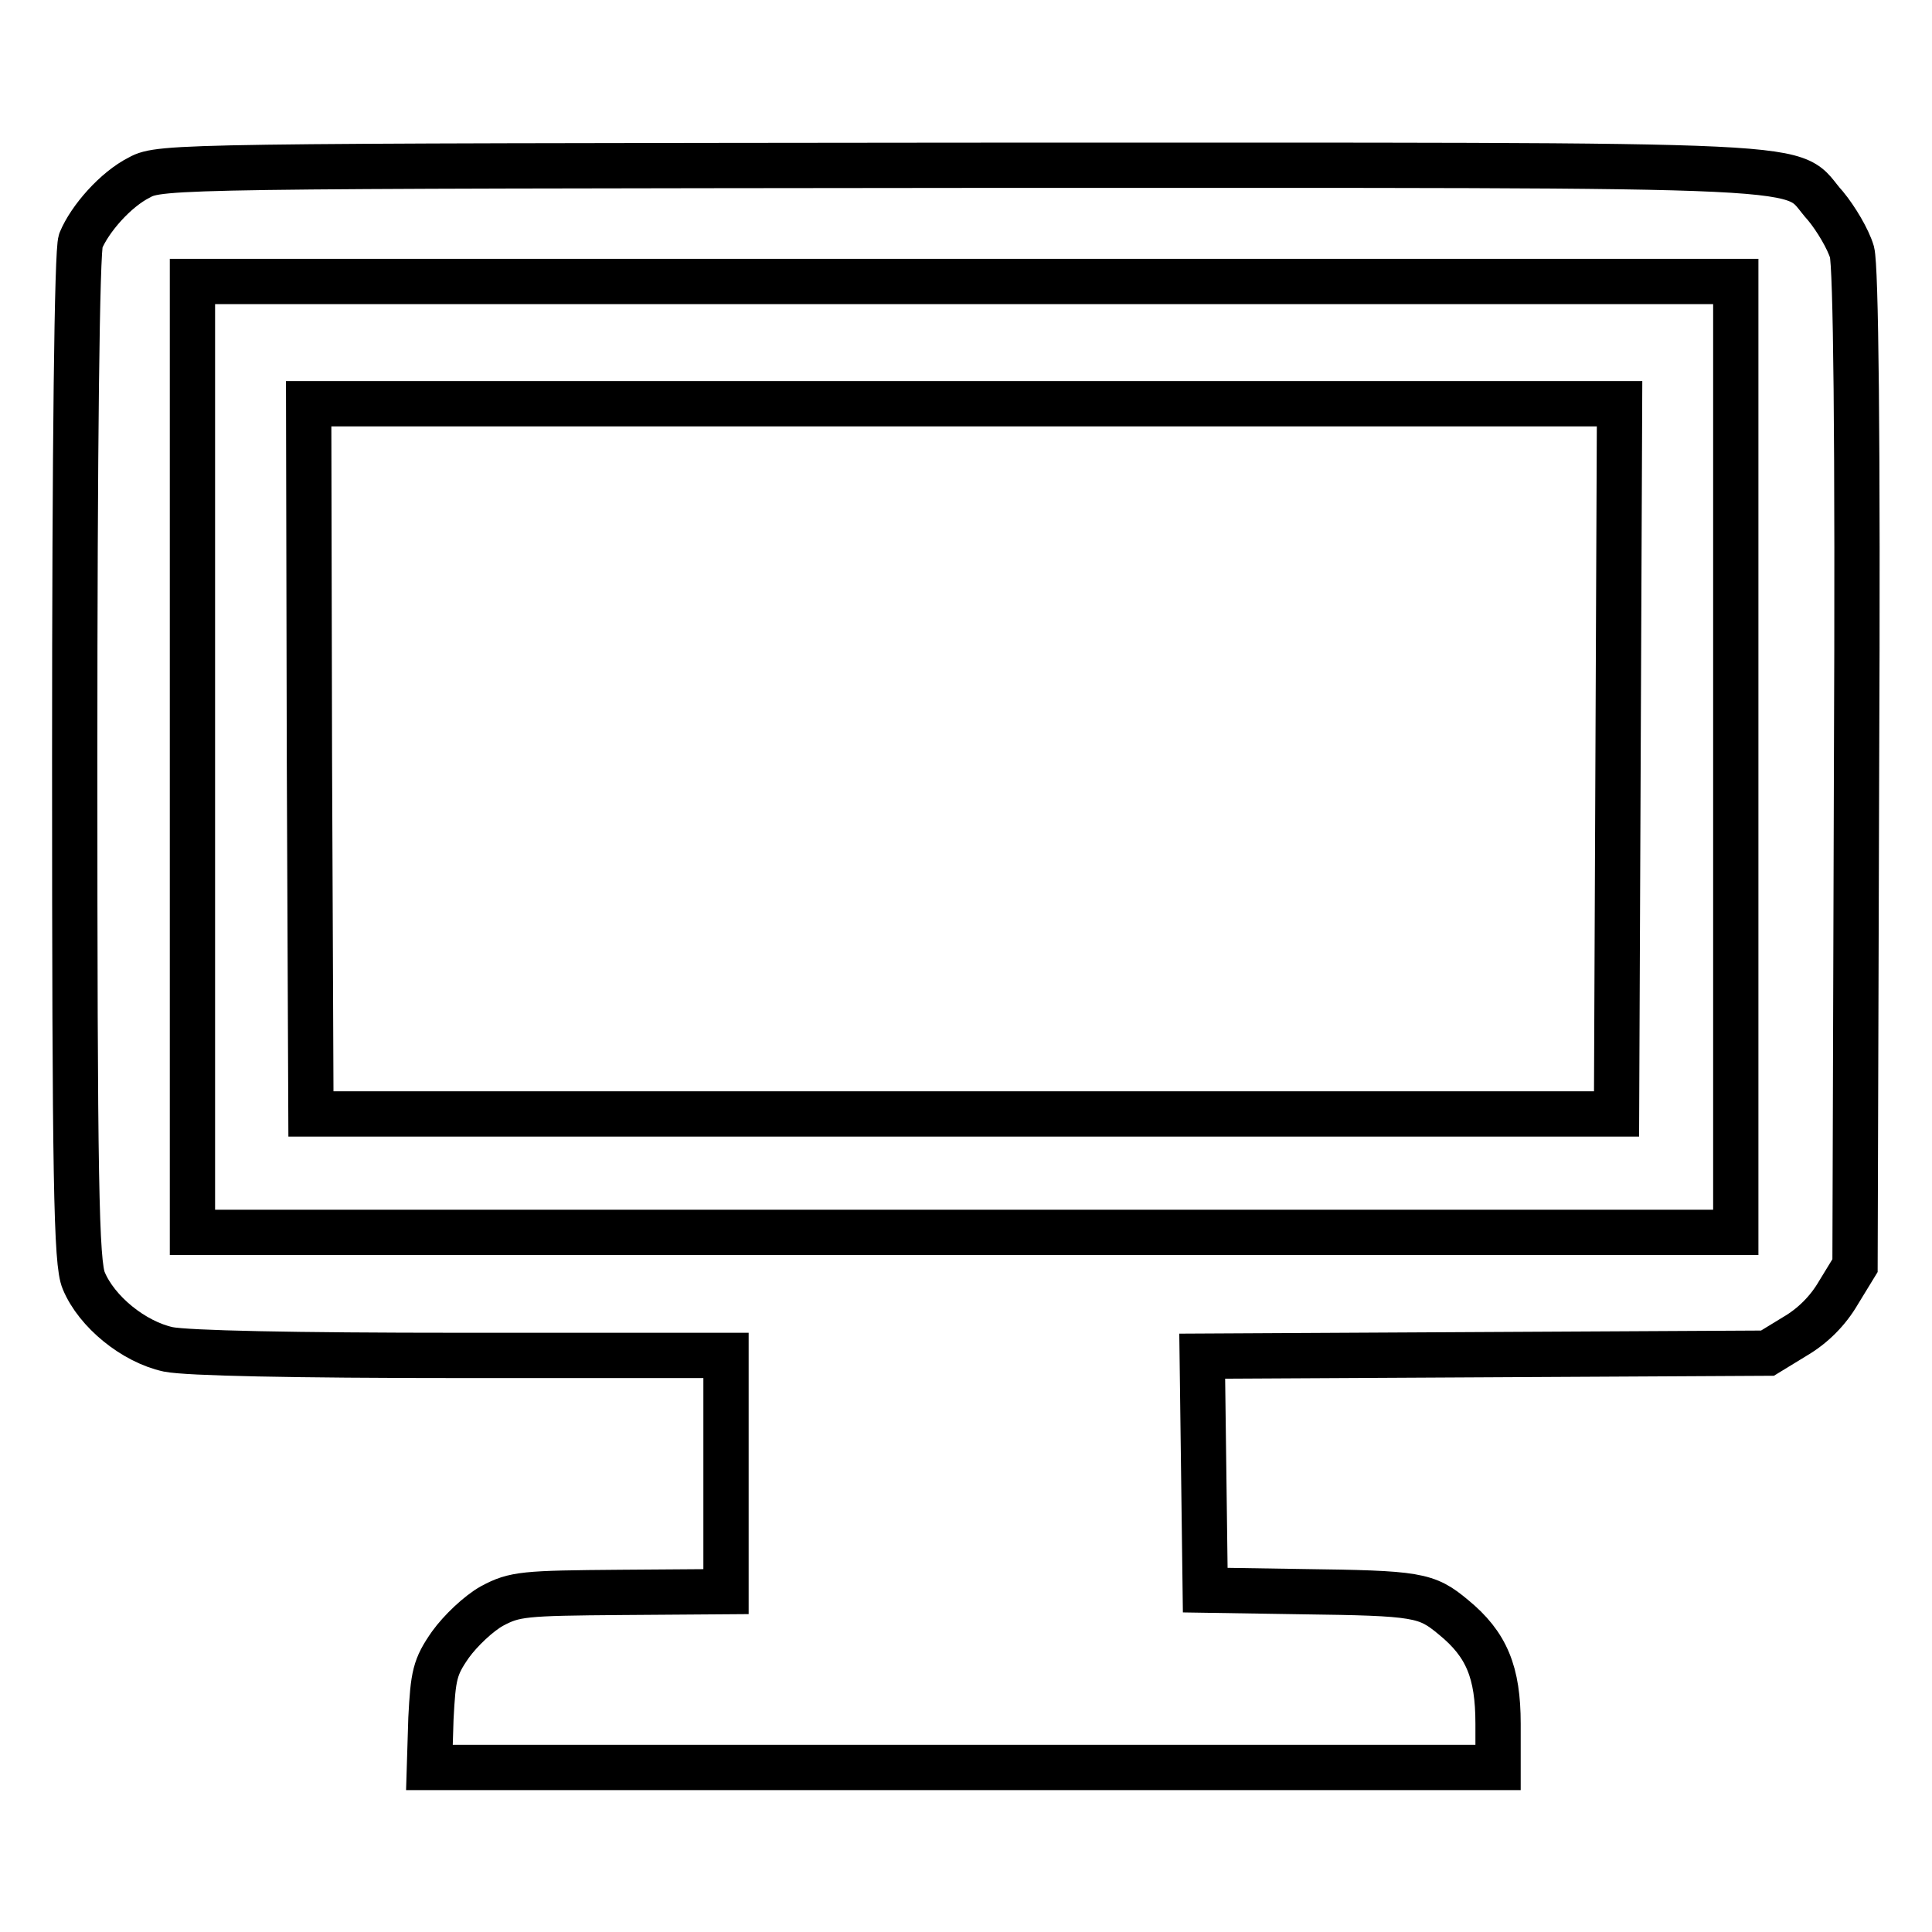
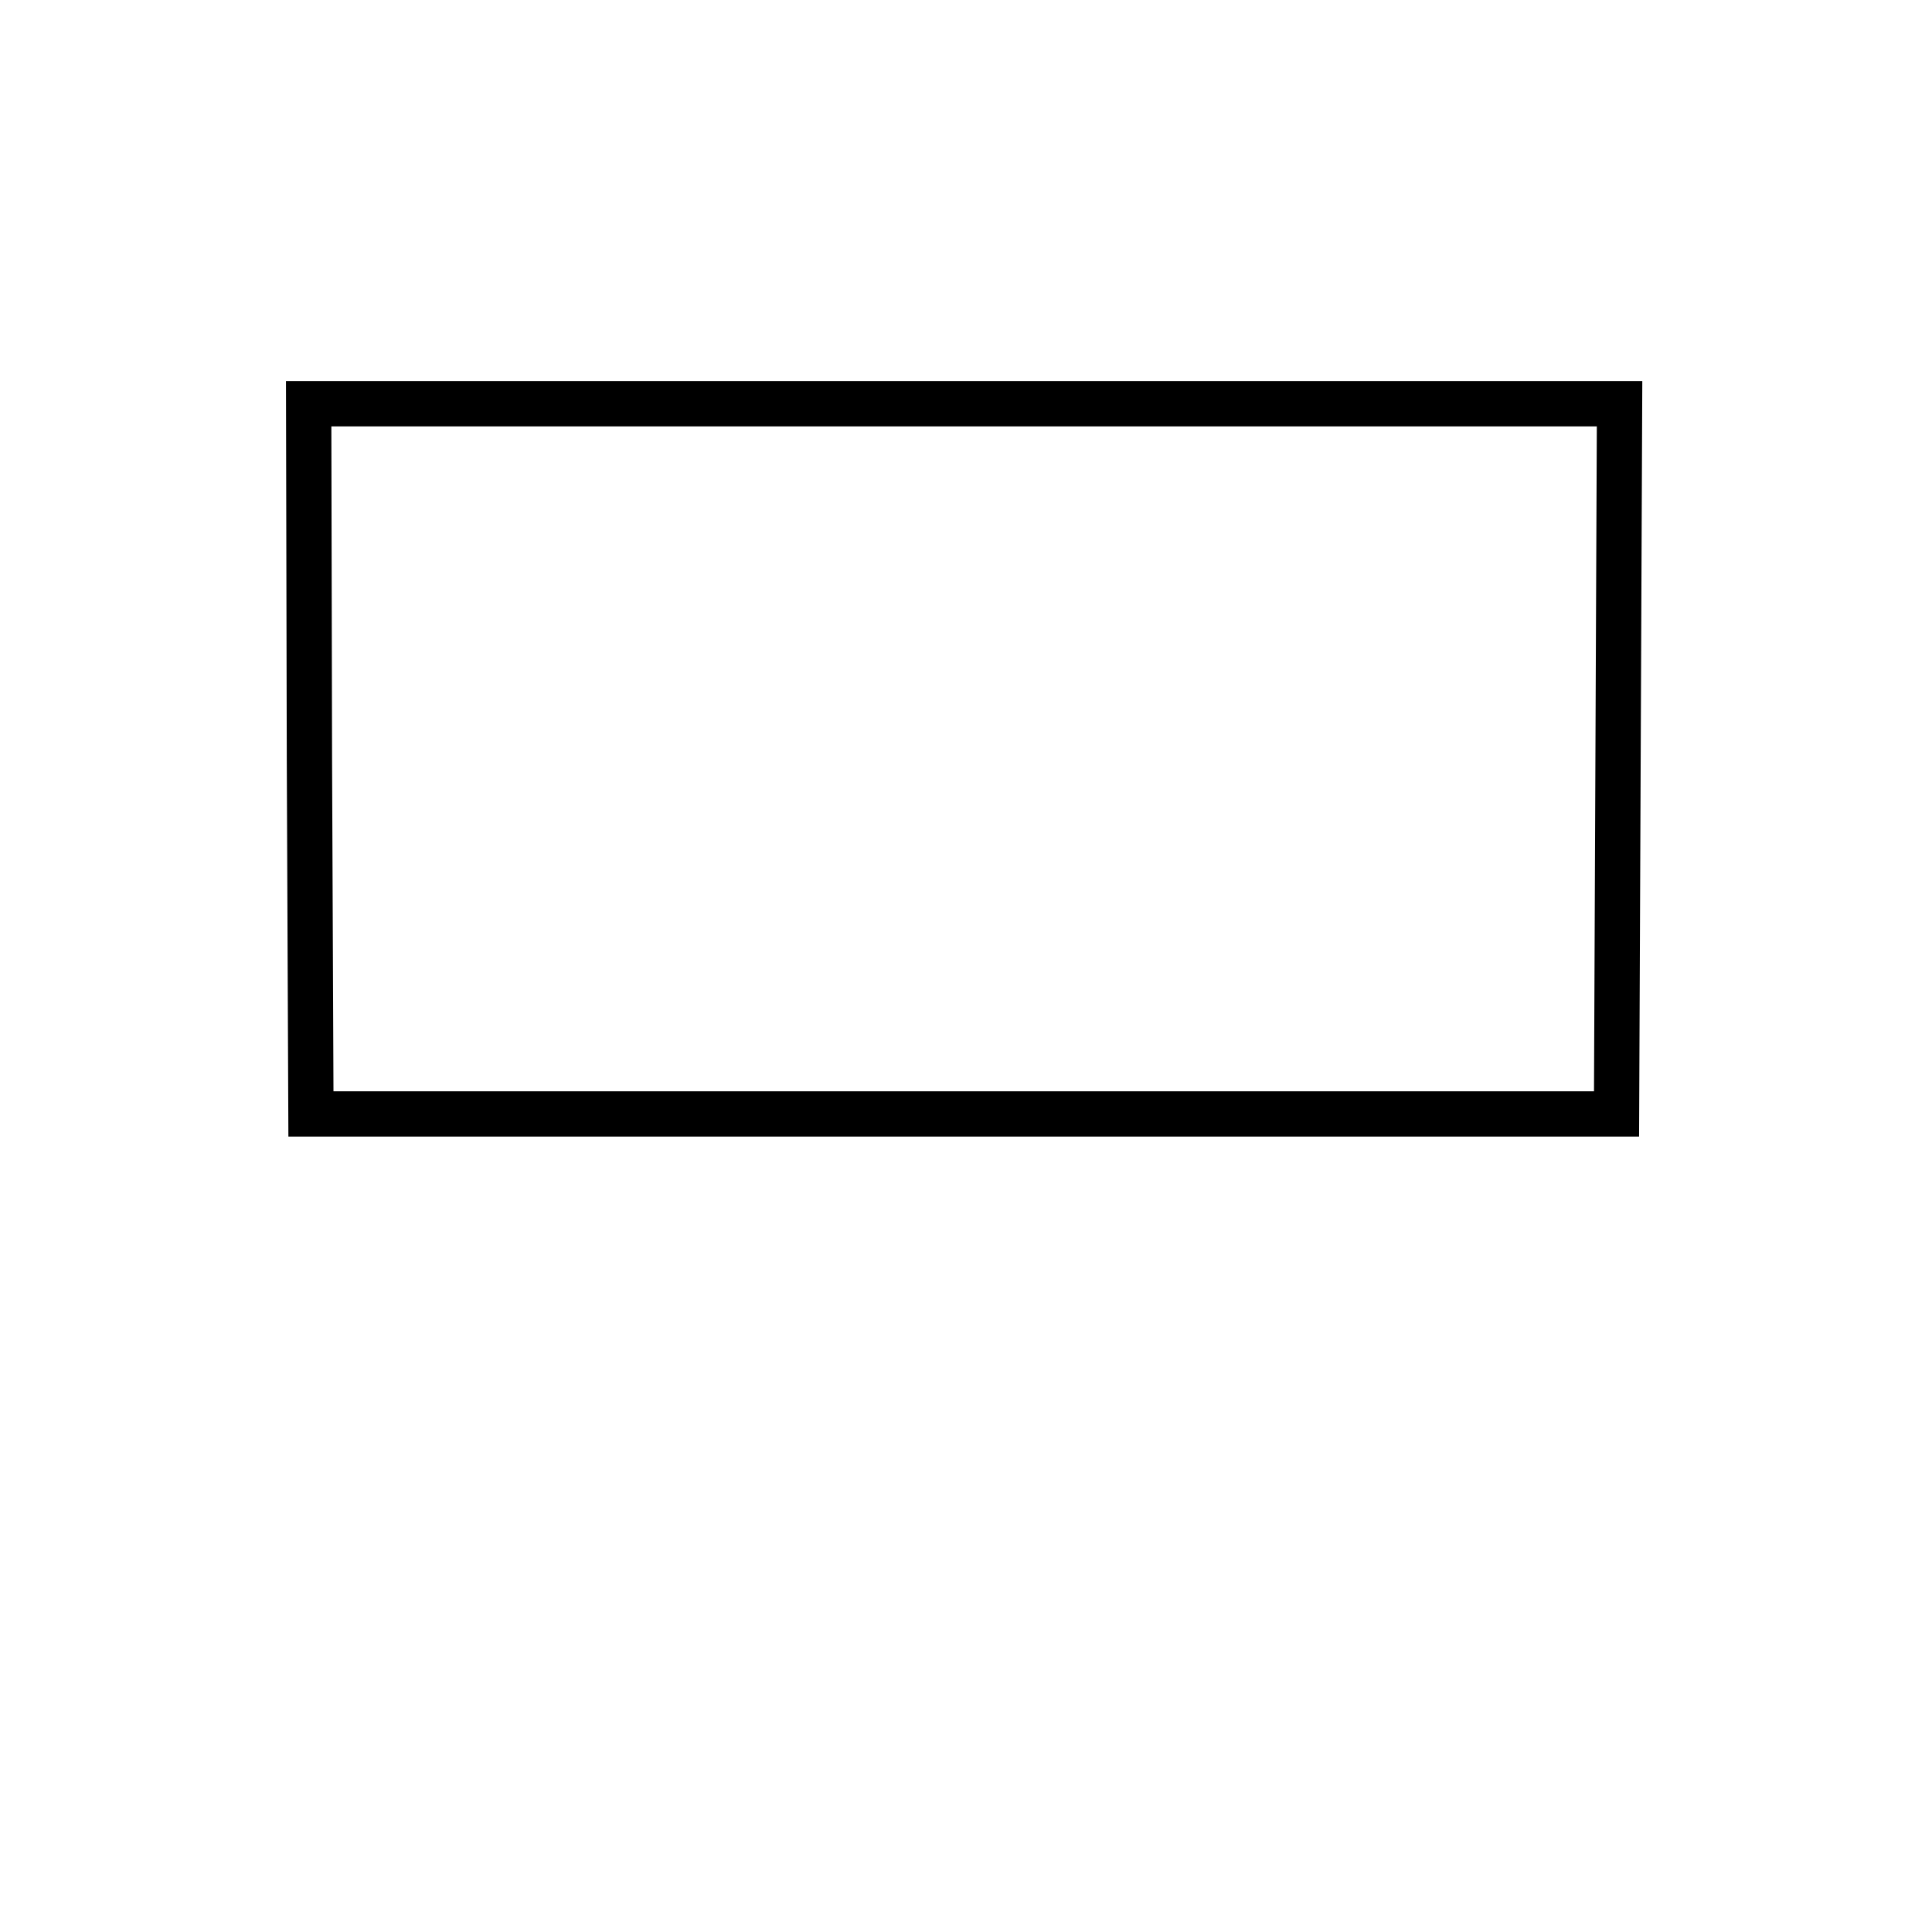
<svg xmlns="http://www.w3.org/2000/svg" version="1.1" x="0px" y="0px" viewBox="0 0 256 256" enable-background="new 0 0 256 256" xml:space="preserve">
  <g>
    <g>
      <g>
-         <path stroke-width="6" fill-opacity="0" stroke="#000000" d="M18.5,23.5c-3.2,1.6-6.6,5.5-7.8,8.4c-0.5,1.2-0.8,27.2-0.8,68.6c0,56.1,0.2,66.9,1.2,69.2c1.7,4.1,6.6,8.1,11.2,9.1c2.6,0.5,16.3,0.8,38.9,0.8h35v15.6v15.7l-13.9,0.1c-12.9,0.1-14.1,0.2-17.1,1.8c-1.8,1-4.2,3.3-5.5,5.1c-2.1,3-2.3,4.1-2.6,9.8l-0.2,6.5h70.8h70.8v-5.8c0-6.8-1.5-10.5-5.9-14.1c-3.6-3-4.7-3.2-20.2-3.4l-12.7-0.2l-0.2-15.5l-0.2-15.5l37.4-0.2l37.5-0.2l3.6-2.2c2.4-1.4,4.4-3.4,5.8-5.8l2.2-3.6L246,102c0.2-45-0.1-66.6-0.6-68.6c-0.5-1.7-2.1-4.4-3.5-6.1c-5.3-5.8,4.4-5.4-114.2-5.4C24.4,22,21.2,22,18.5,23.5z M230,100.3v63H127.7H25.5v-63v-63h102.2H230L230,100.3L230,100.3z" />
        <path stroke-width="6" fill-opacity="0" stroke="#000000" d="M41,100.5l0.2,47.1h86.5h86.5l0.2-47.1l0.2-47h-86.9H40.9L41,100.5z" />
      </g>
    </g>
  </g>
</svg>